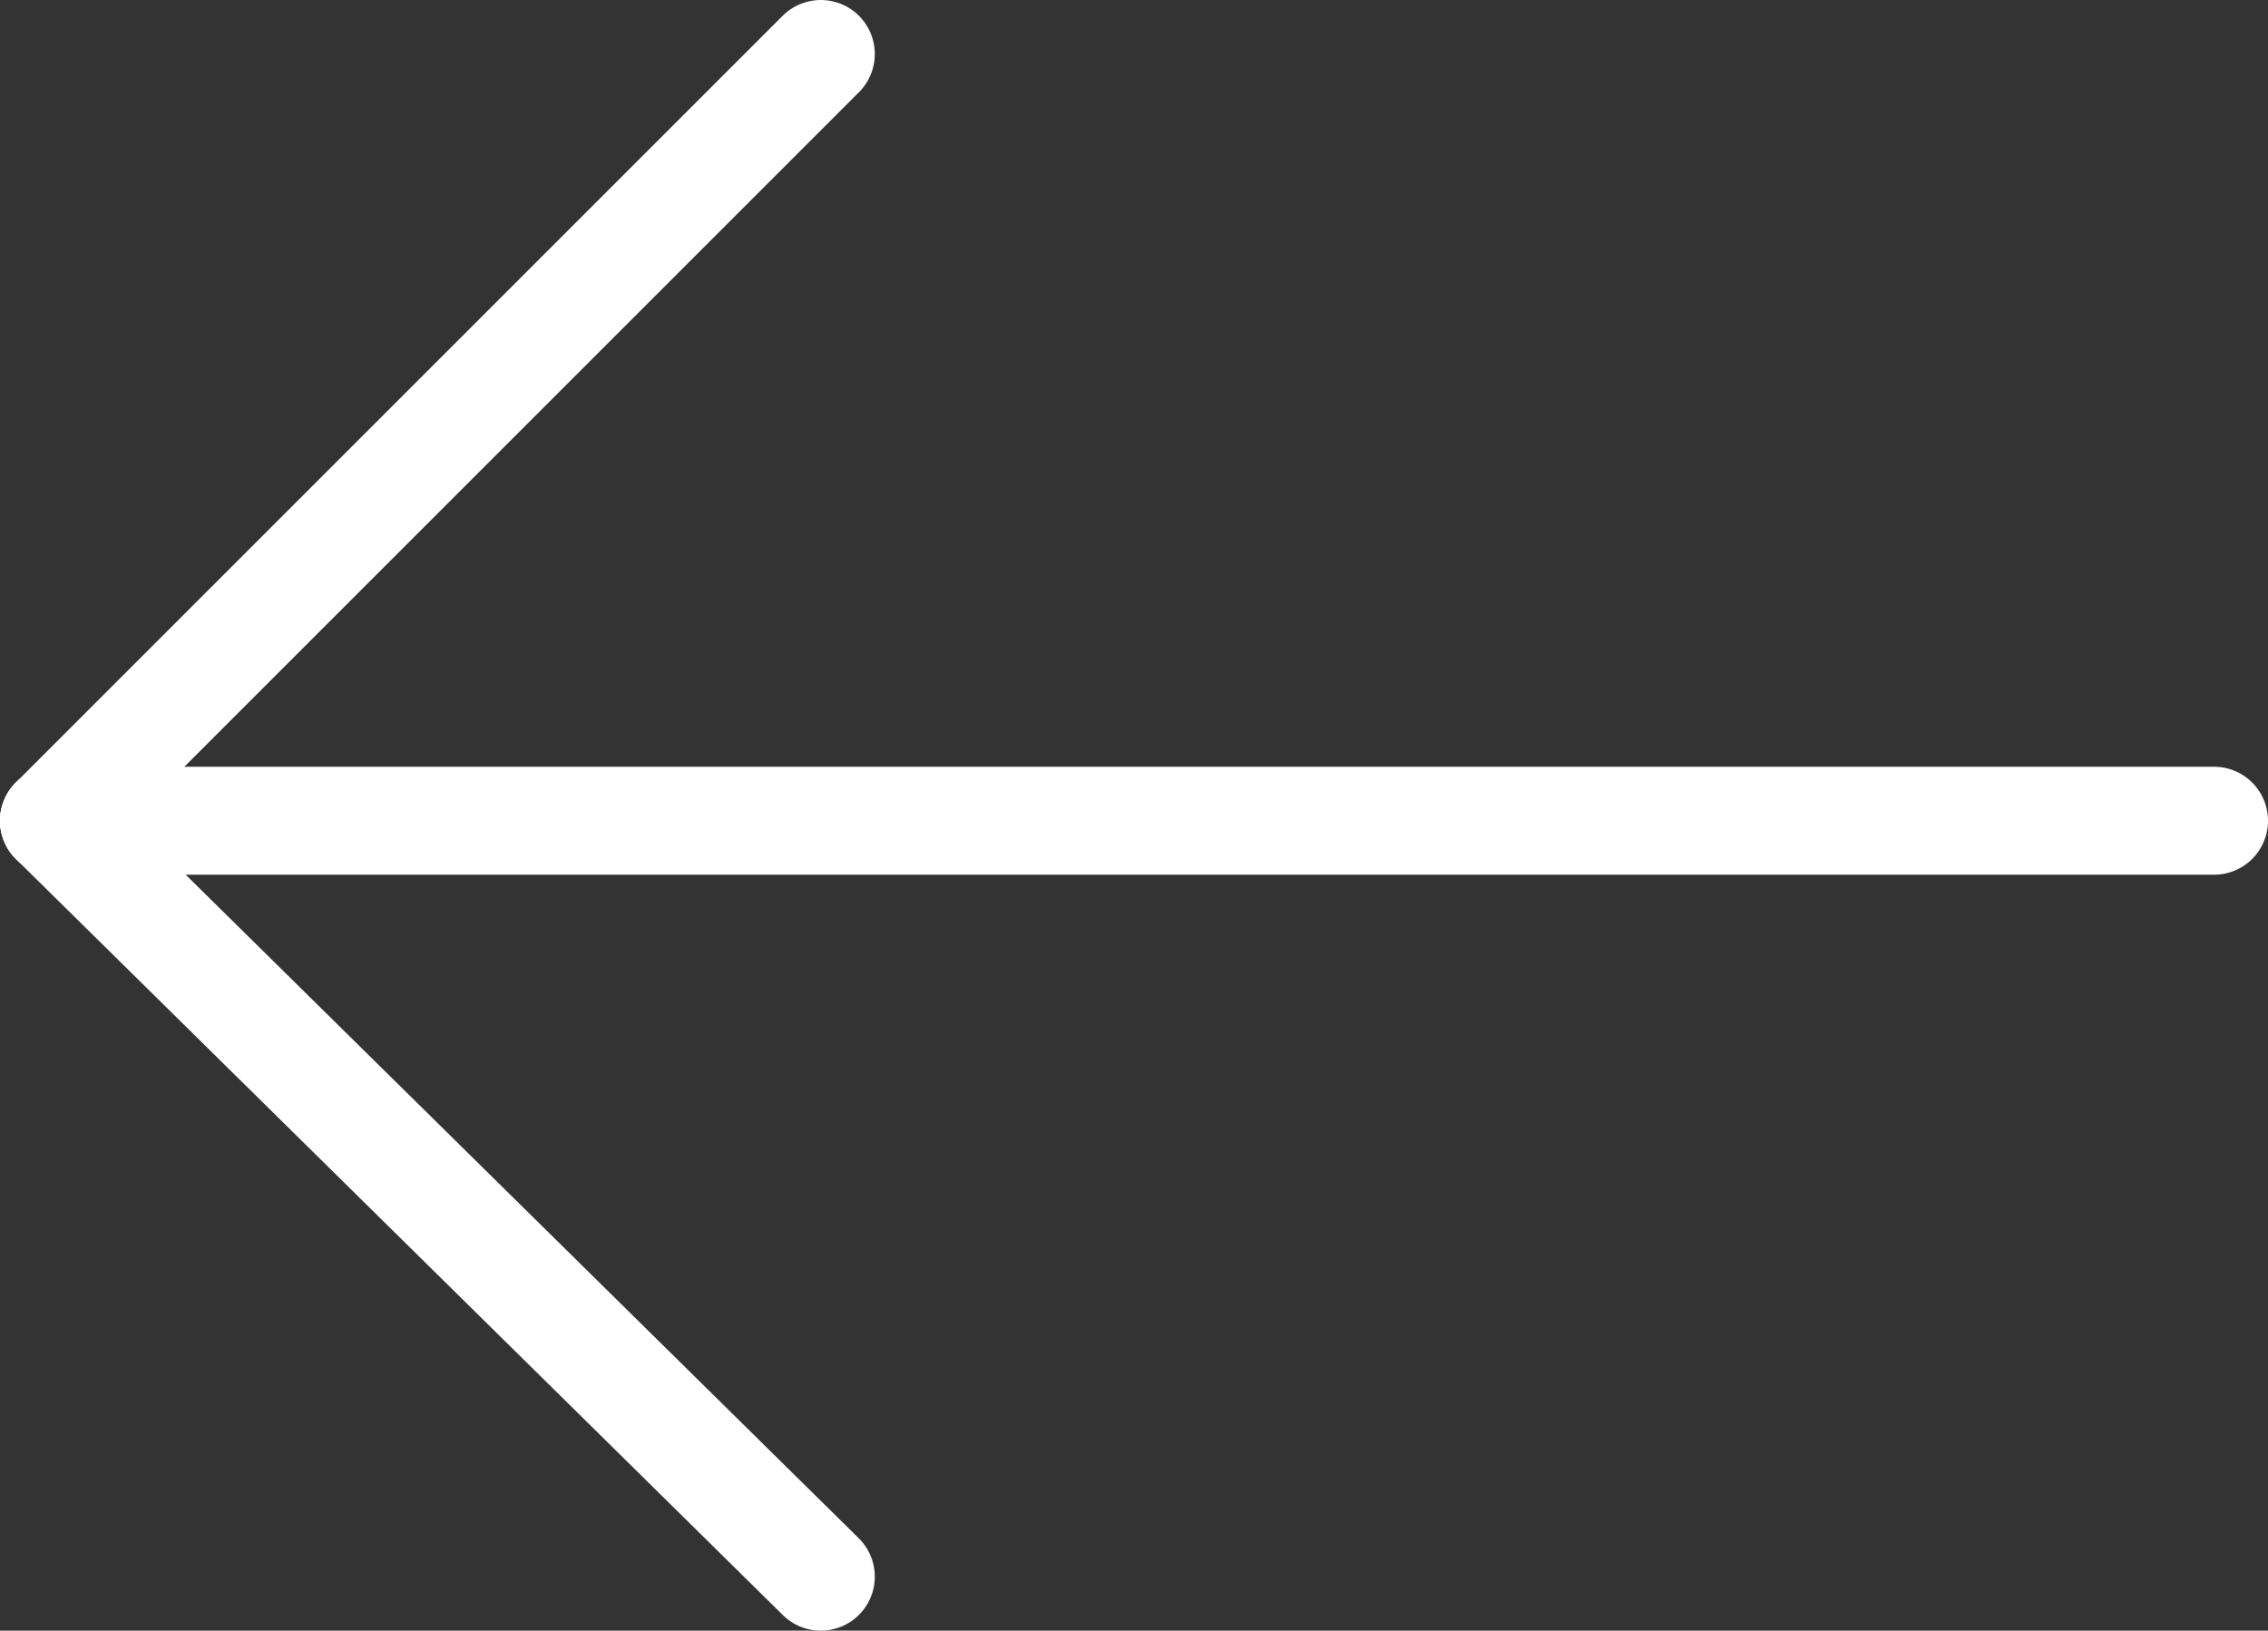
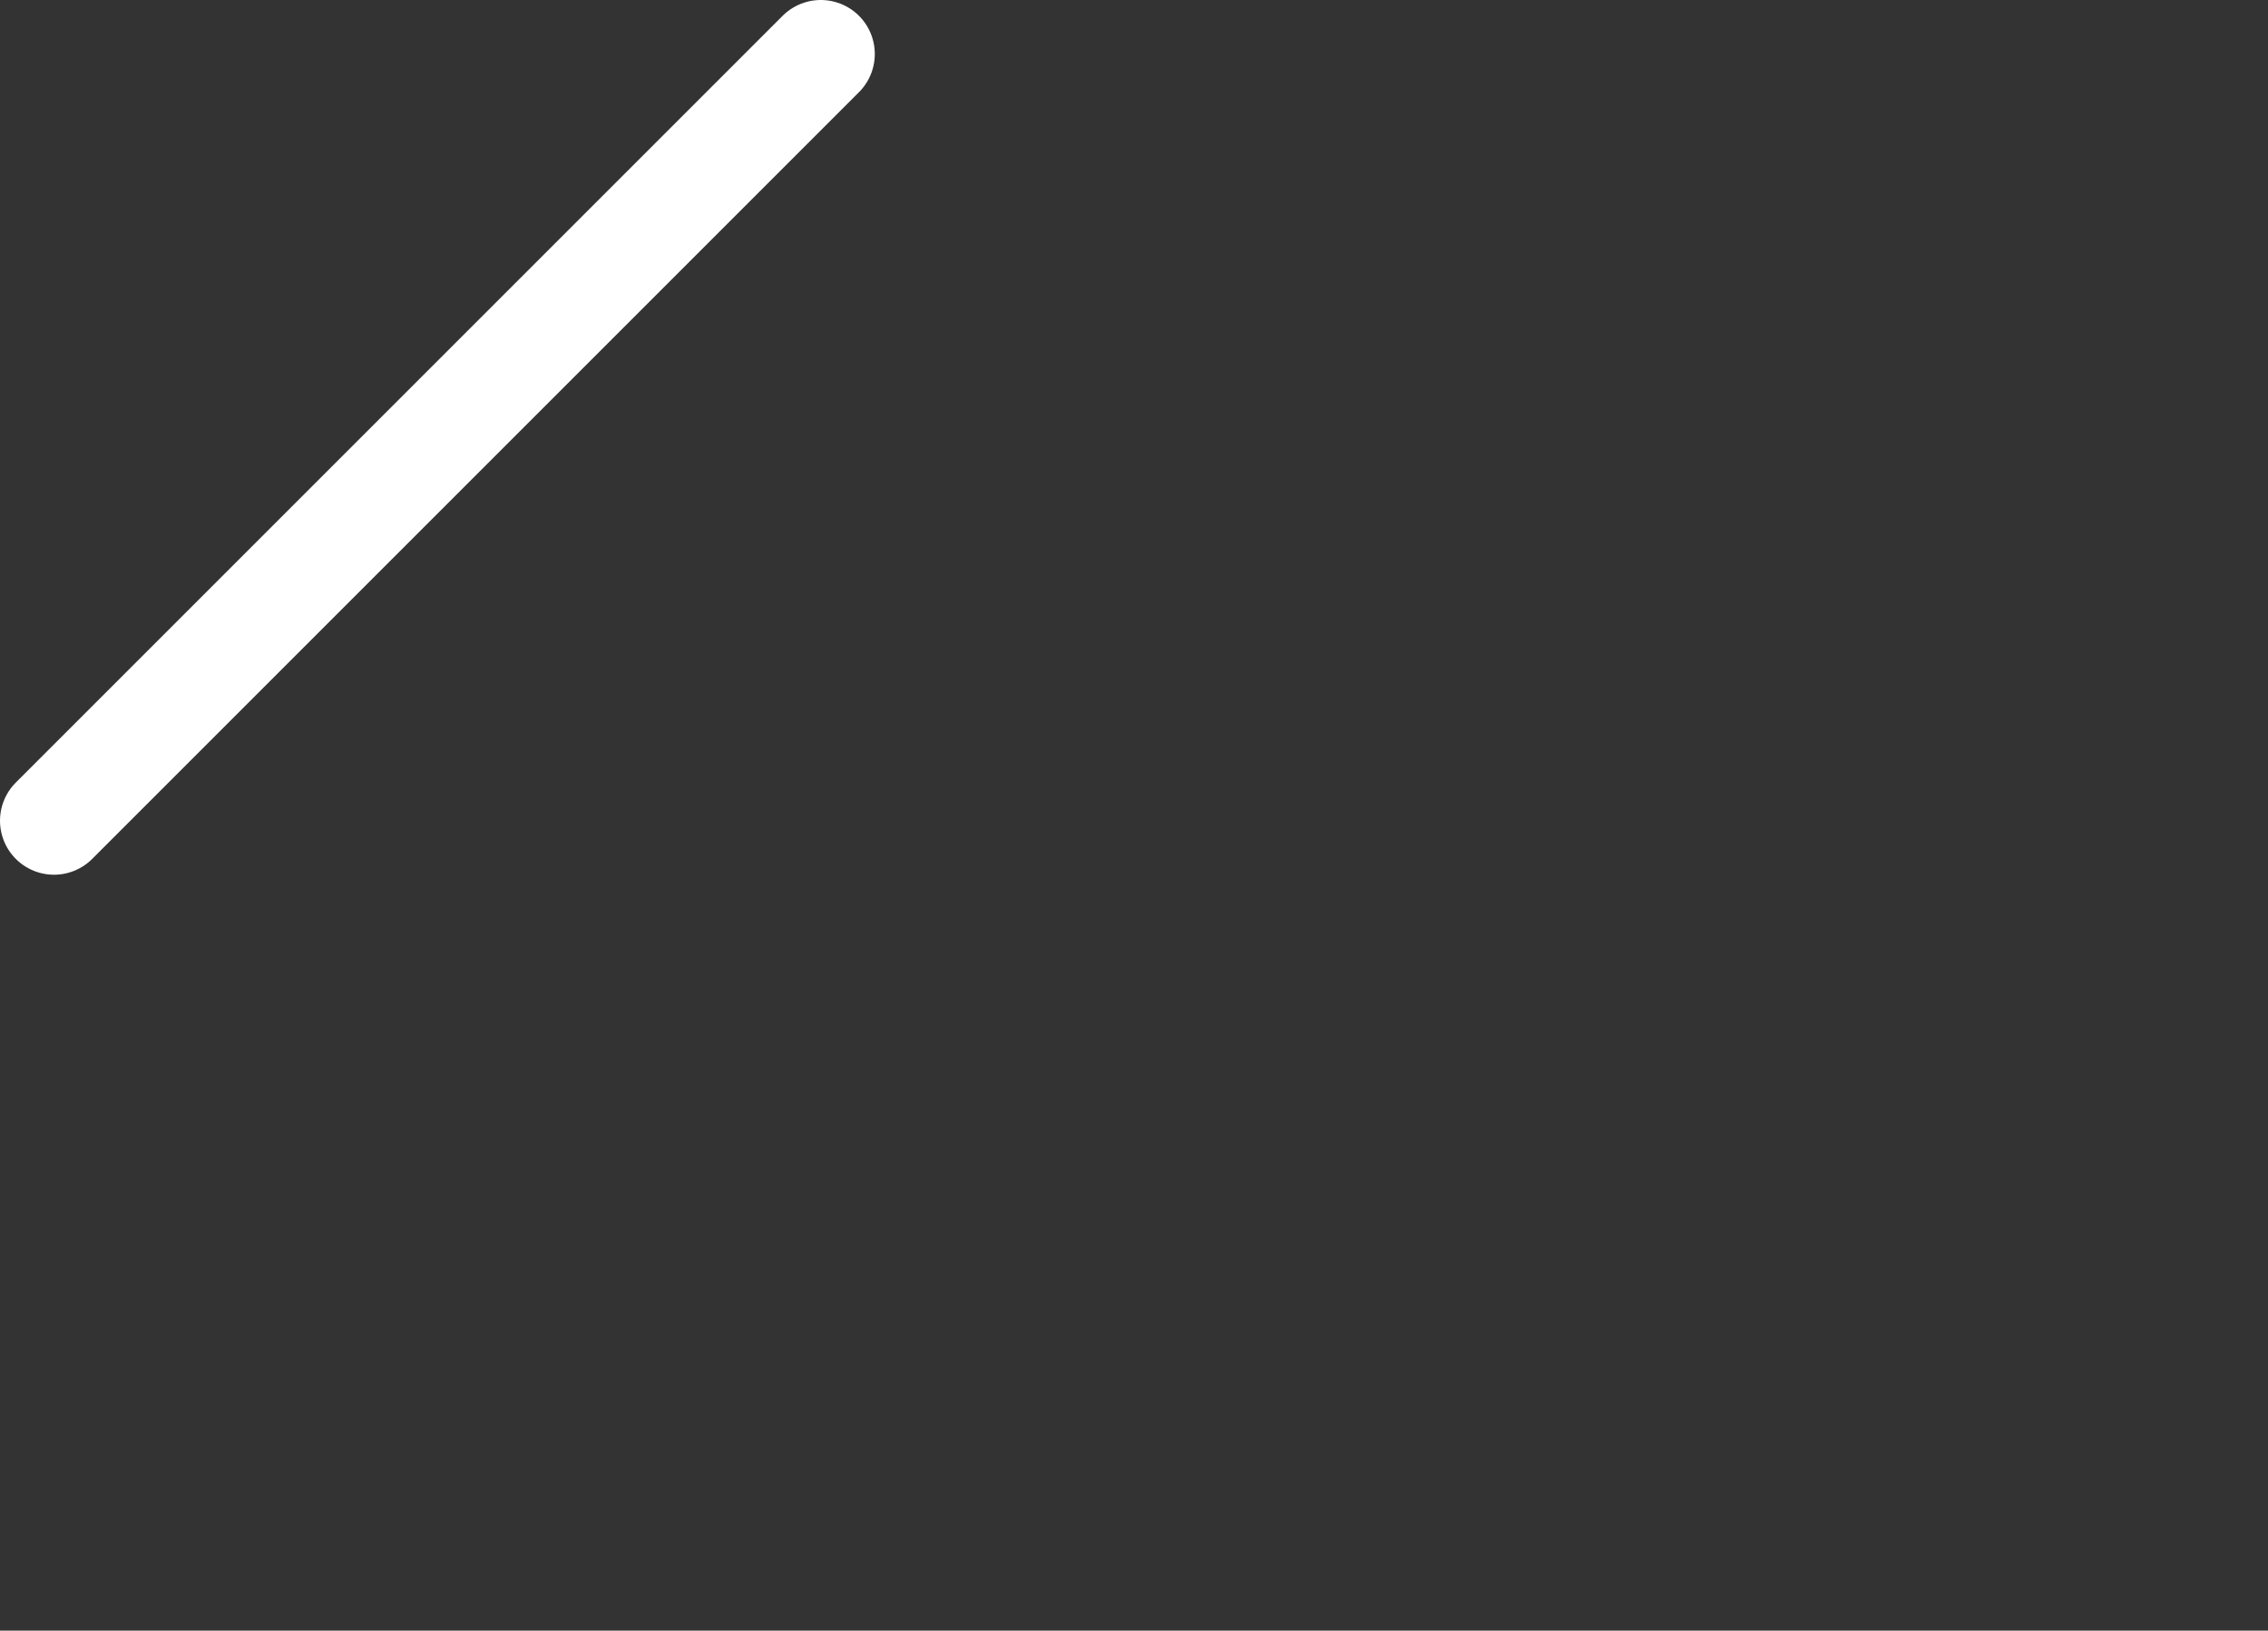
<svg xmlns="http://www.w3.org/2000/svg" version="1.1" id="Layer_1" x="0px" y="0px" viewBox="0 0 21 15.1" style="enable-background:new 0 0 21 15.1;" xml:space="preserve">
  <rect x="0" y="0" width="21" height="15.1" fill="#333333" stroke="none" />
  <style type="text/css">
	.st0{fill:none;stroke:#FFFFFF;stroke-linecap:round;}
</style>
  <g id="Layer_2_00000122722214320928056240000001701889197023966352_">
    <g id="Layer_1-2">
      <g id="Group_410">
-         <line id="Line_81" class="st0" x1="0.5" y1="7.6" x2="20.5" y2="7.6" />
-         <line id="Line_82" class="st0" x1="0.5" y1="7.6" x2="7.6" y2="14.6" />
        <line id="Line_83" class="st0" x1="0.5" y1="7.6" x2="7.6" y2="0.5" />
      </g>
    </g>
  </g>
</svg>